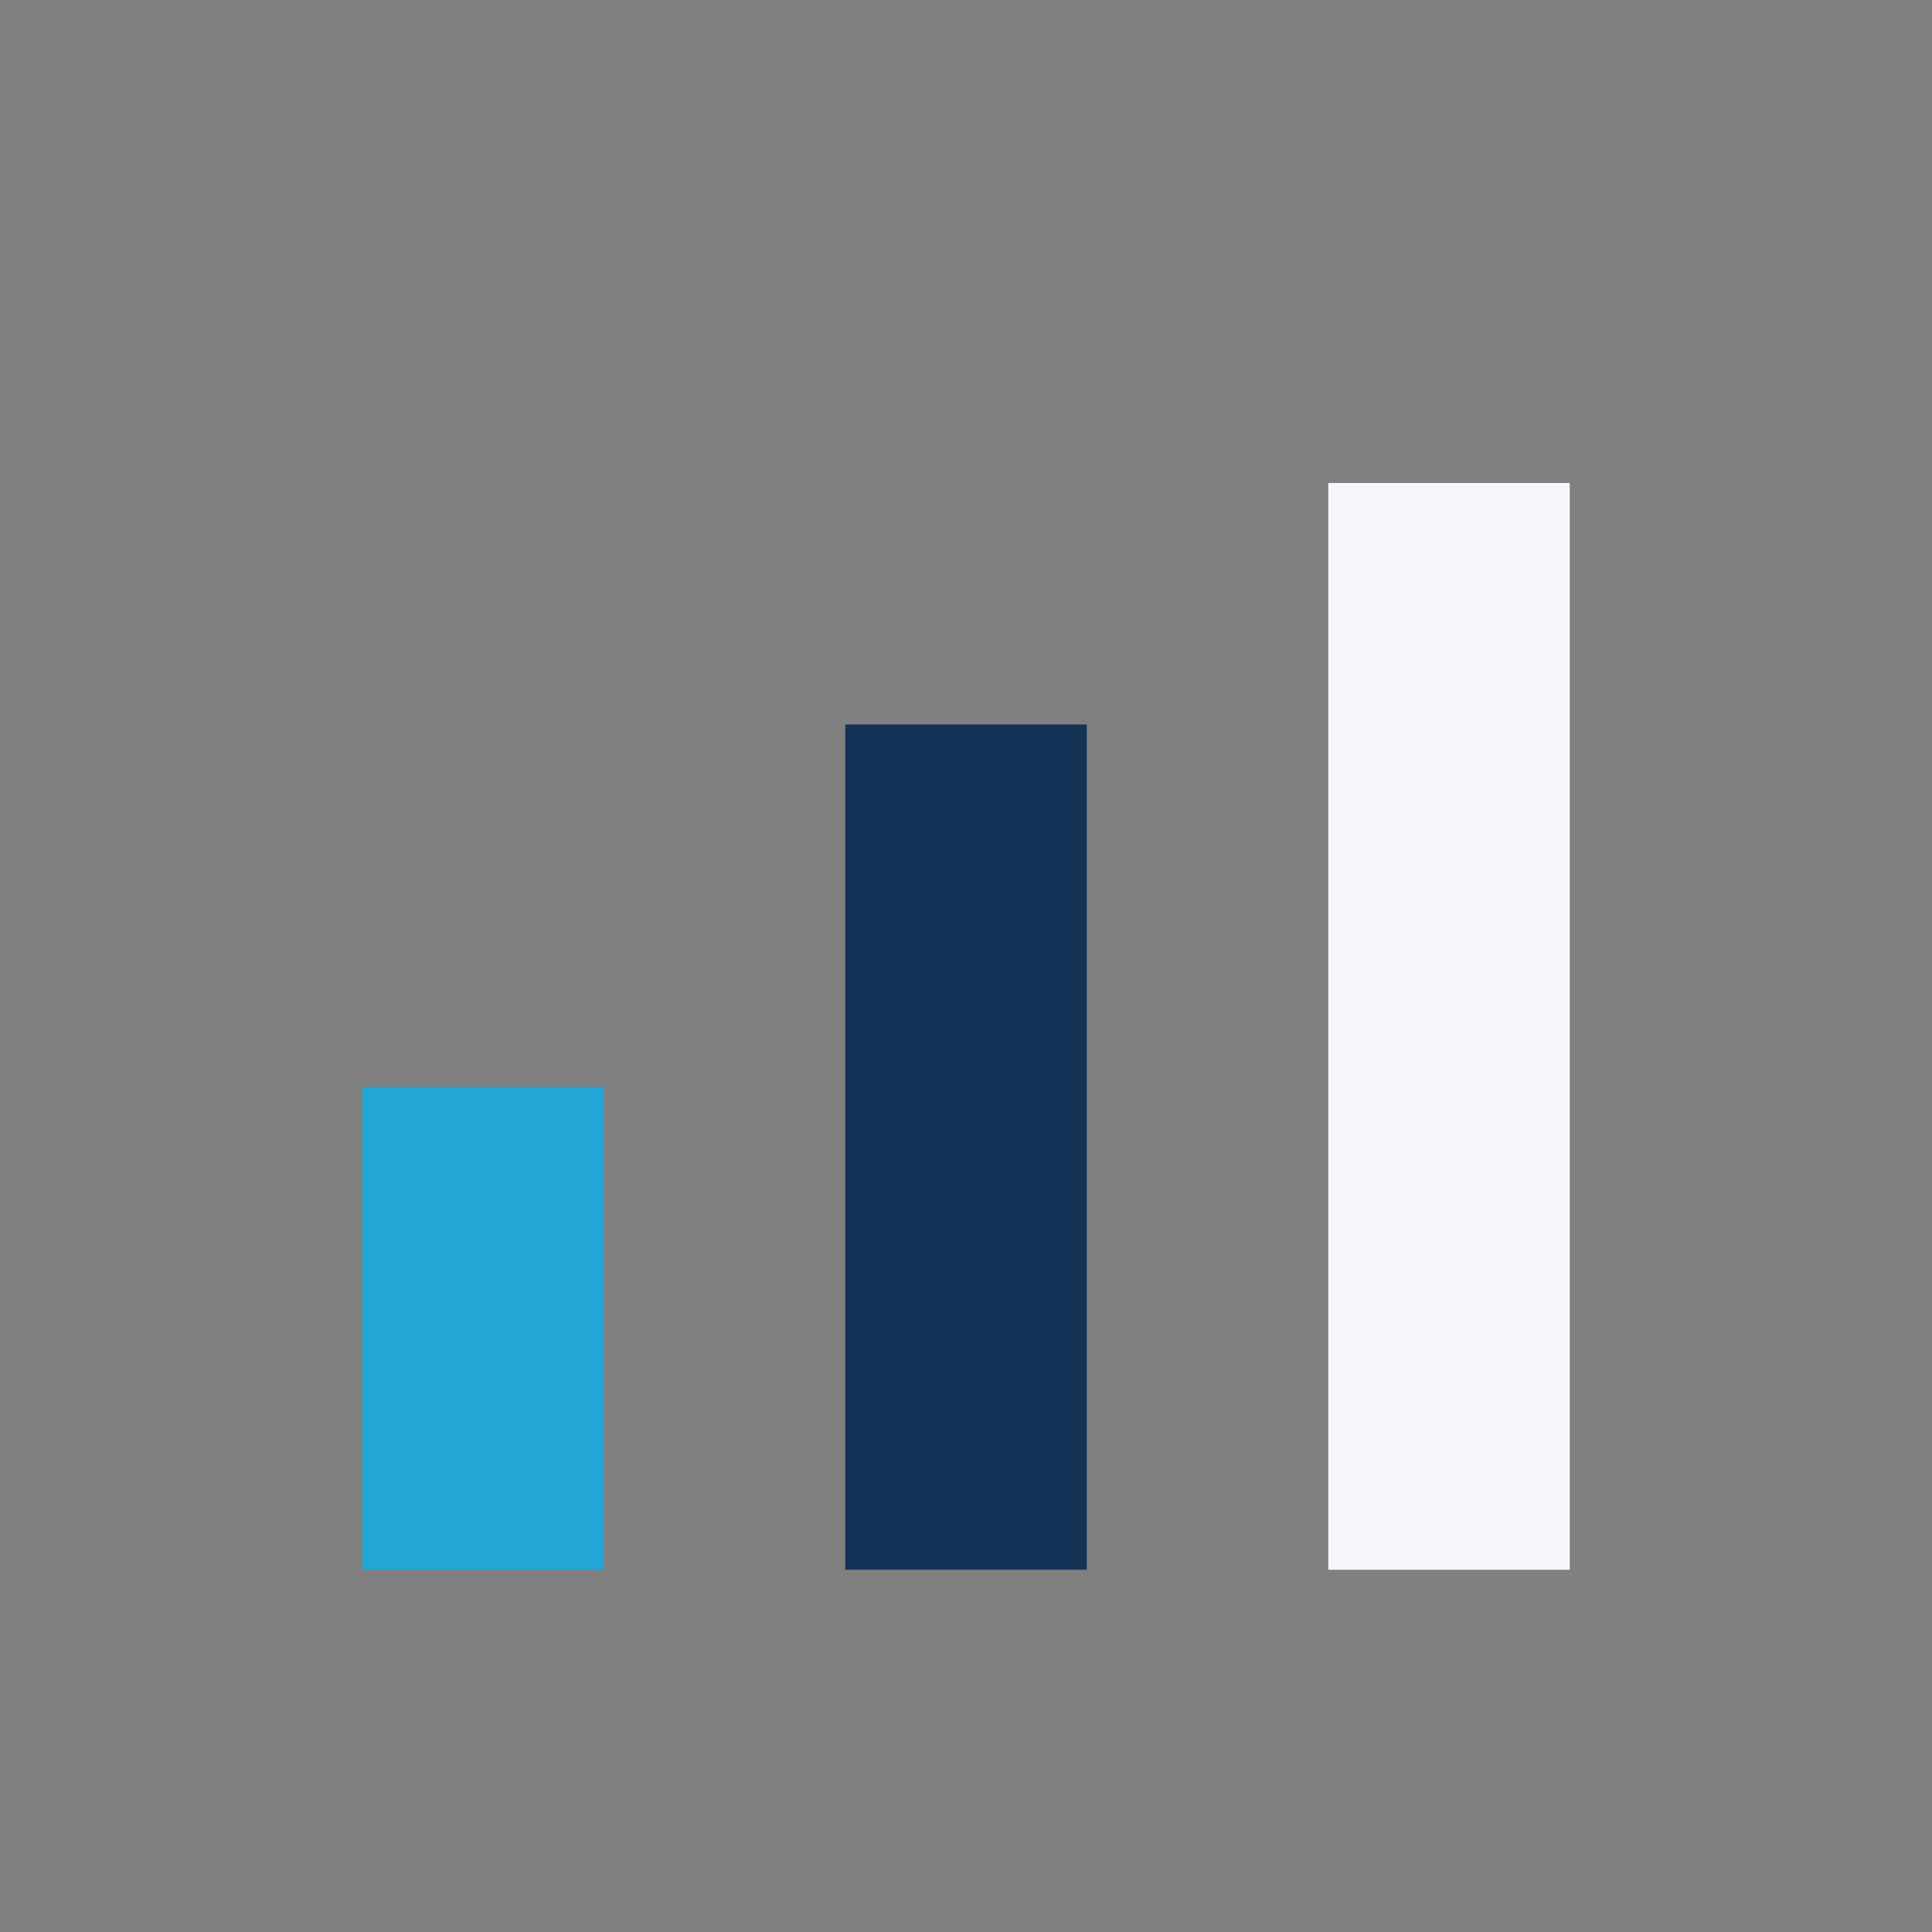
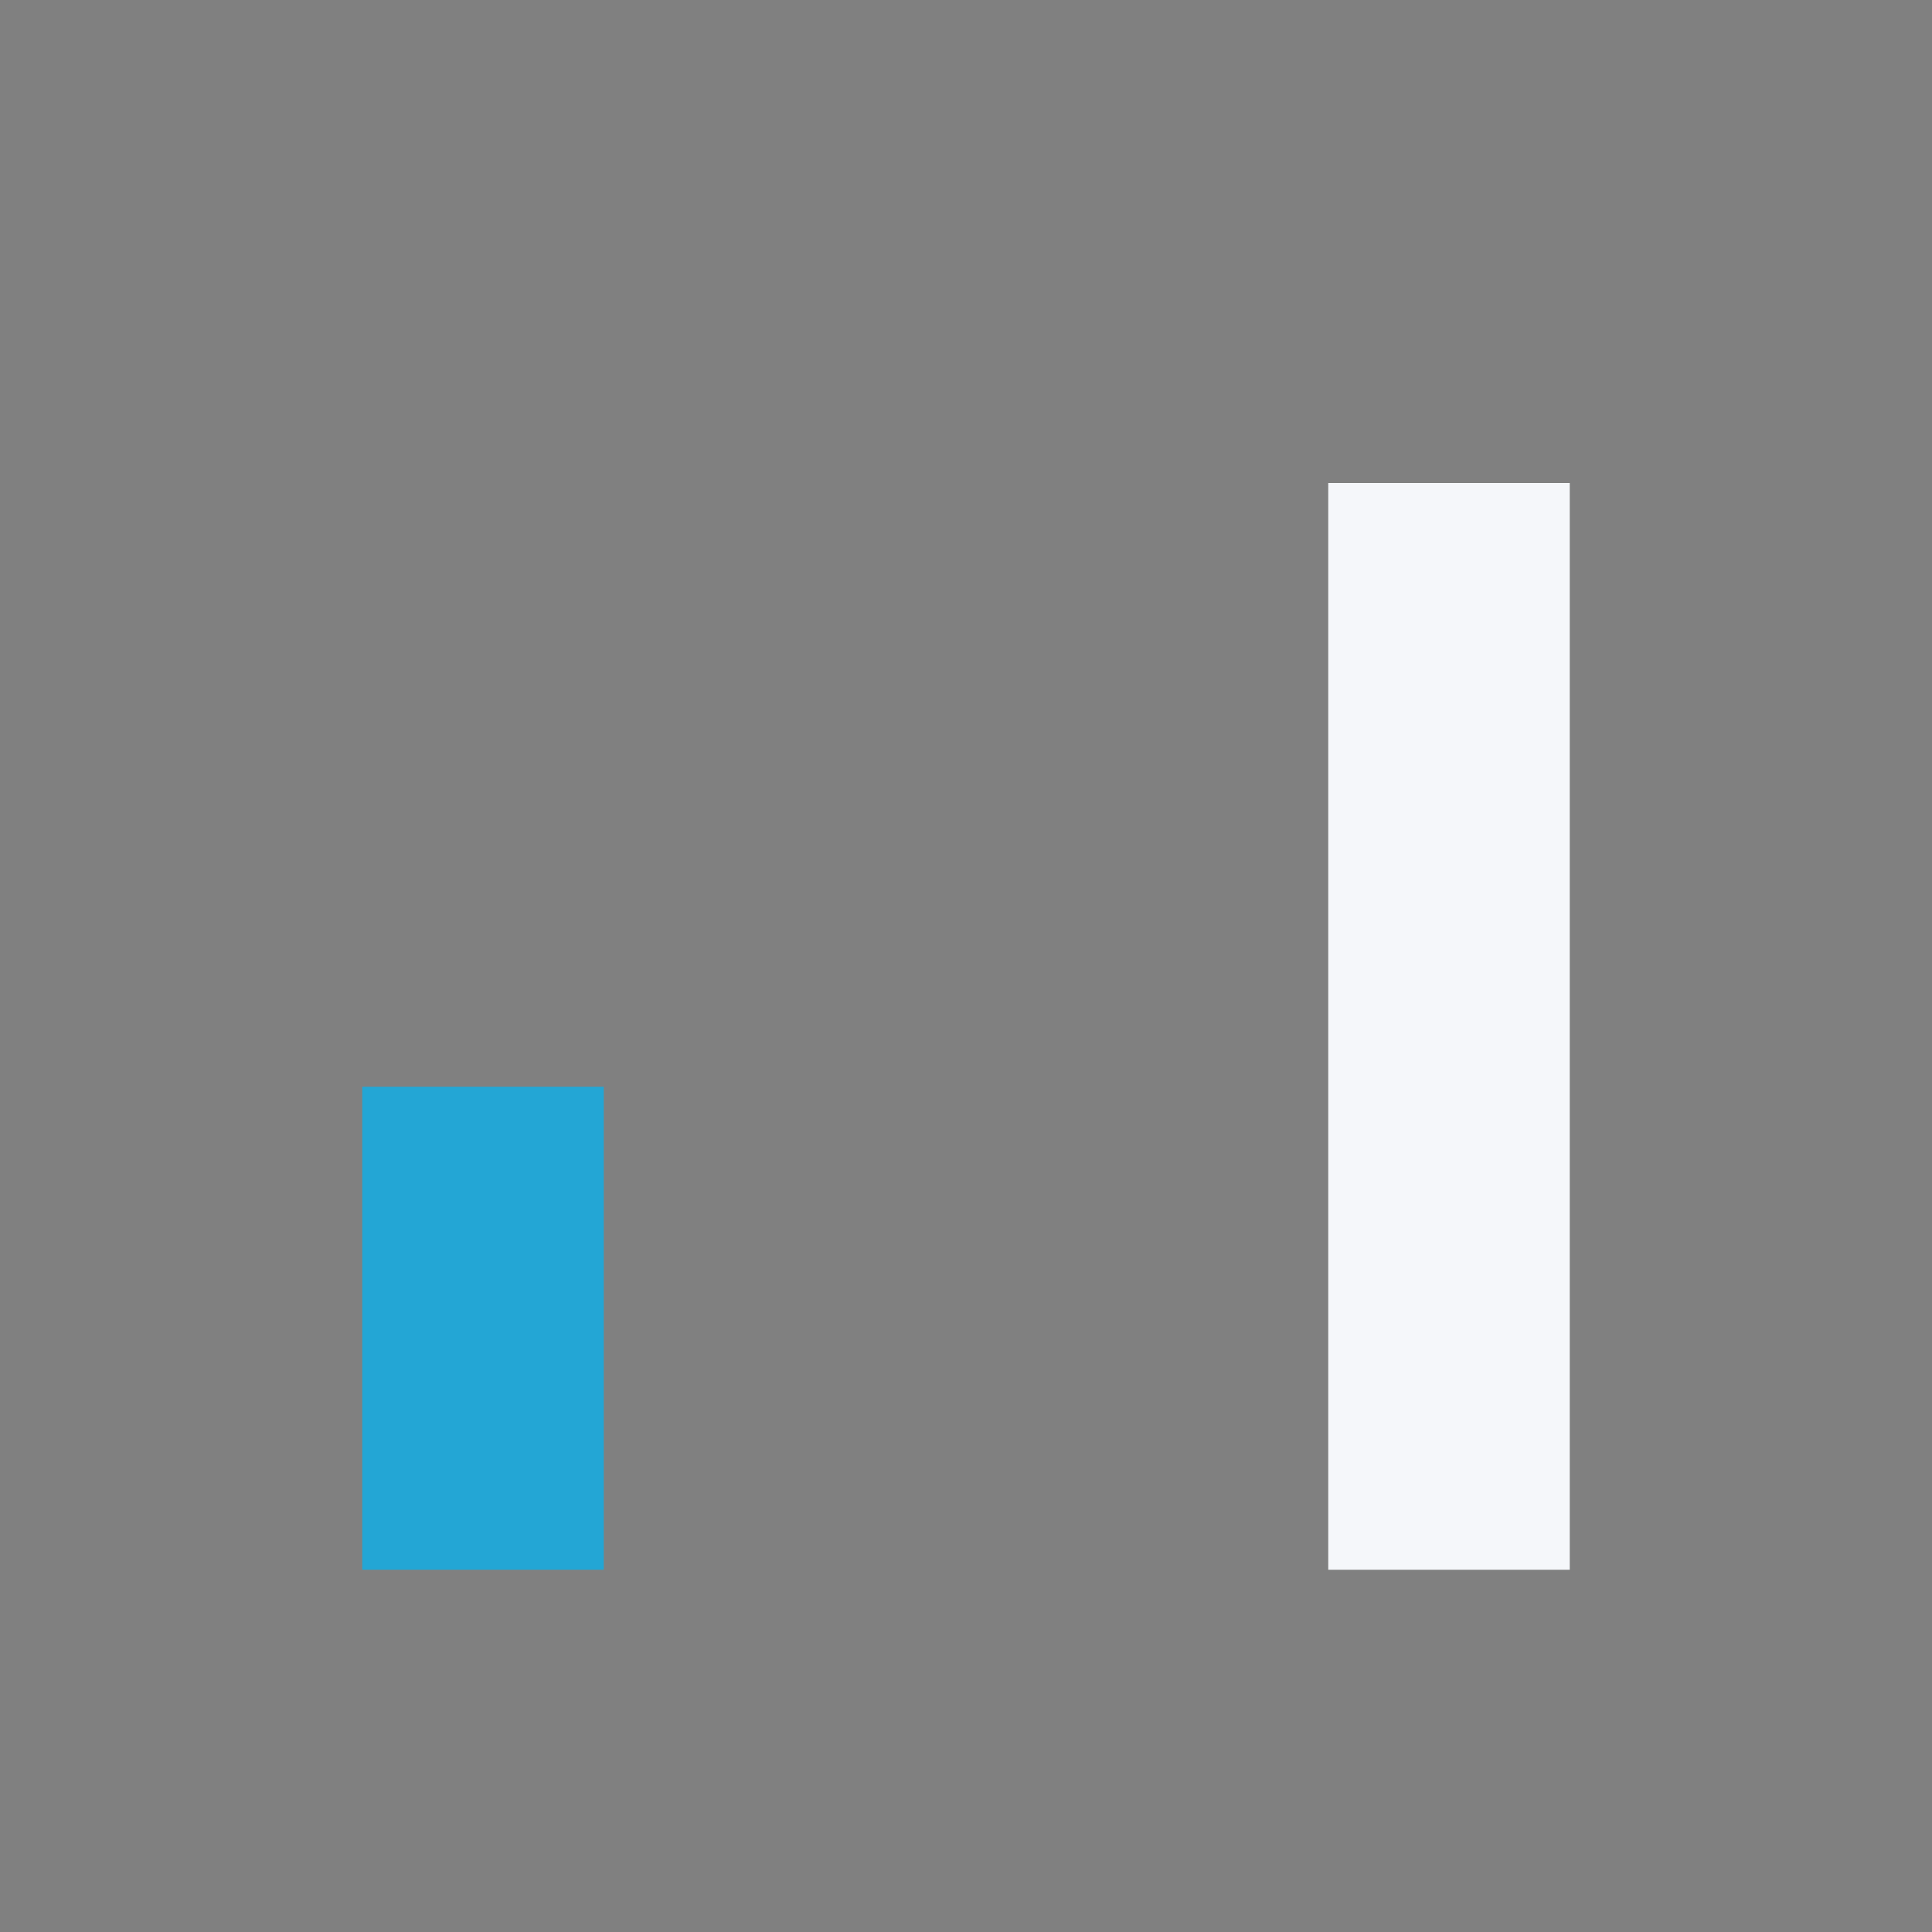
<svg xmlns="http://www.w3.org/2000/svg" width="32" height="32" viewBox="0 0 32 32">
  <rect x="0" y="0" width="32" height="32" fill="#808080" stroke="none" />
  <rect x="6" y="18" width="4" height="8" fill="#23A6D5" />
-   <rect x="14" y="12" width="4" height="14" fill="#143356" />
  <rect x="22" y="8" width="4" height="18" fill="#F5F7FA" />
</svg>